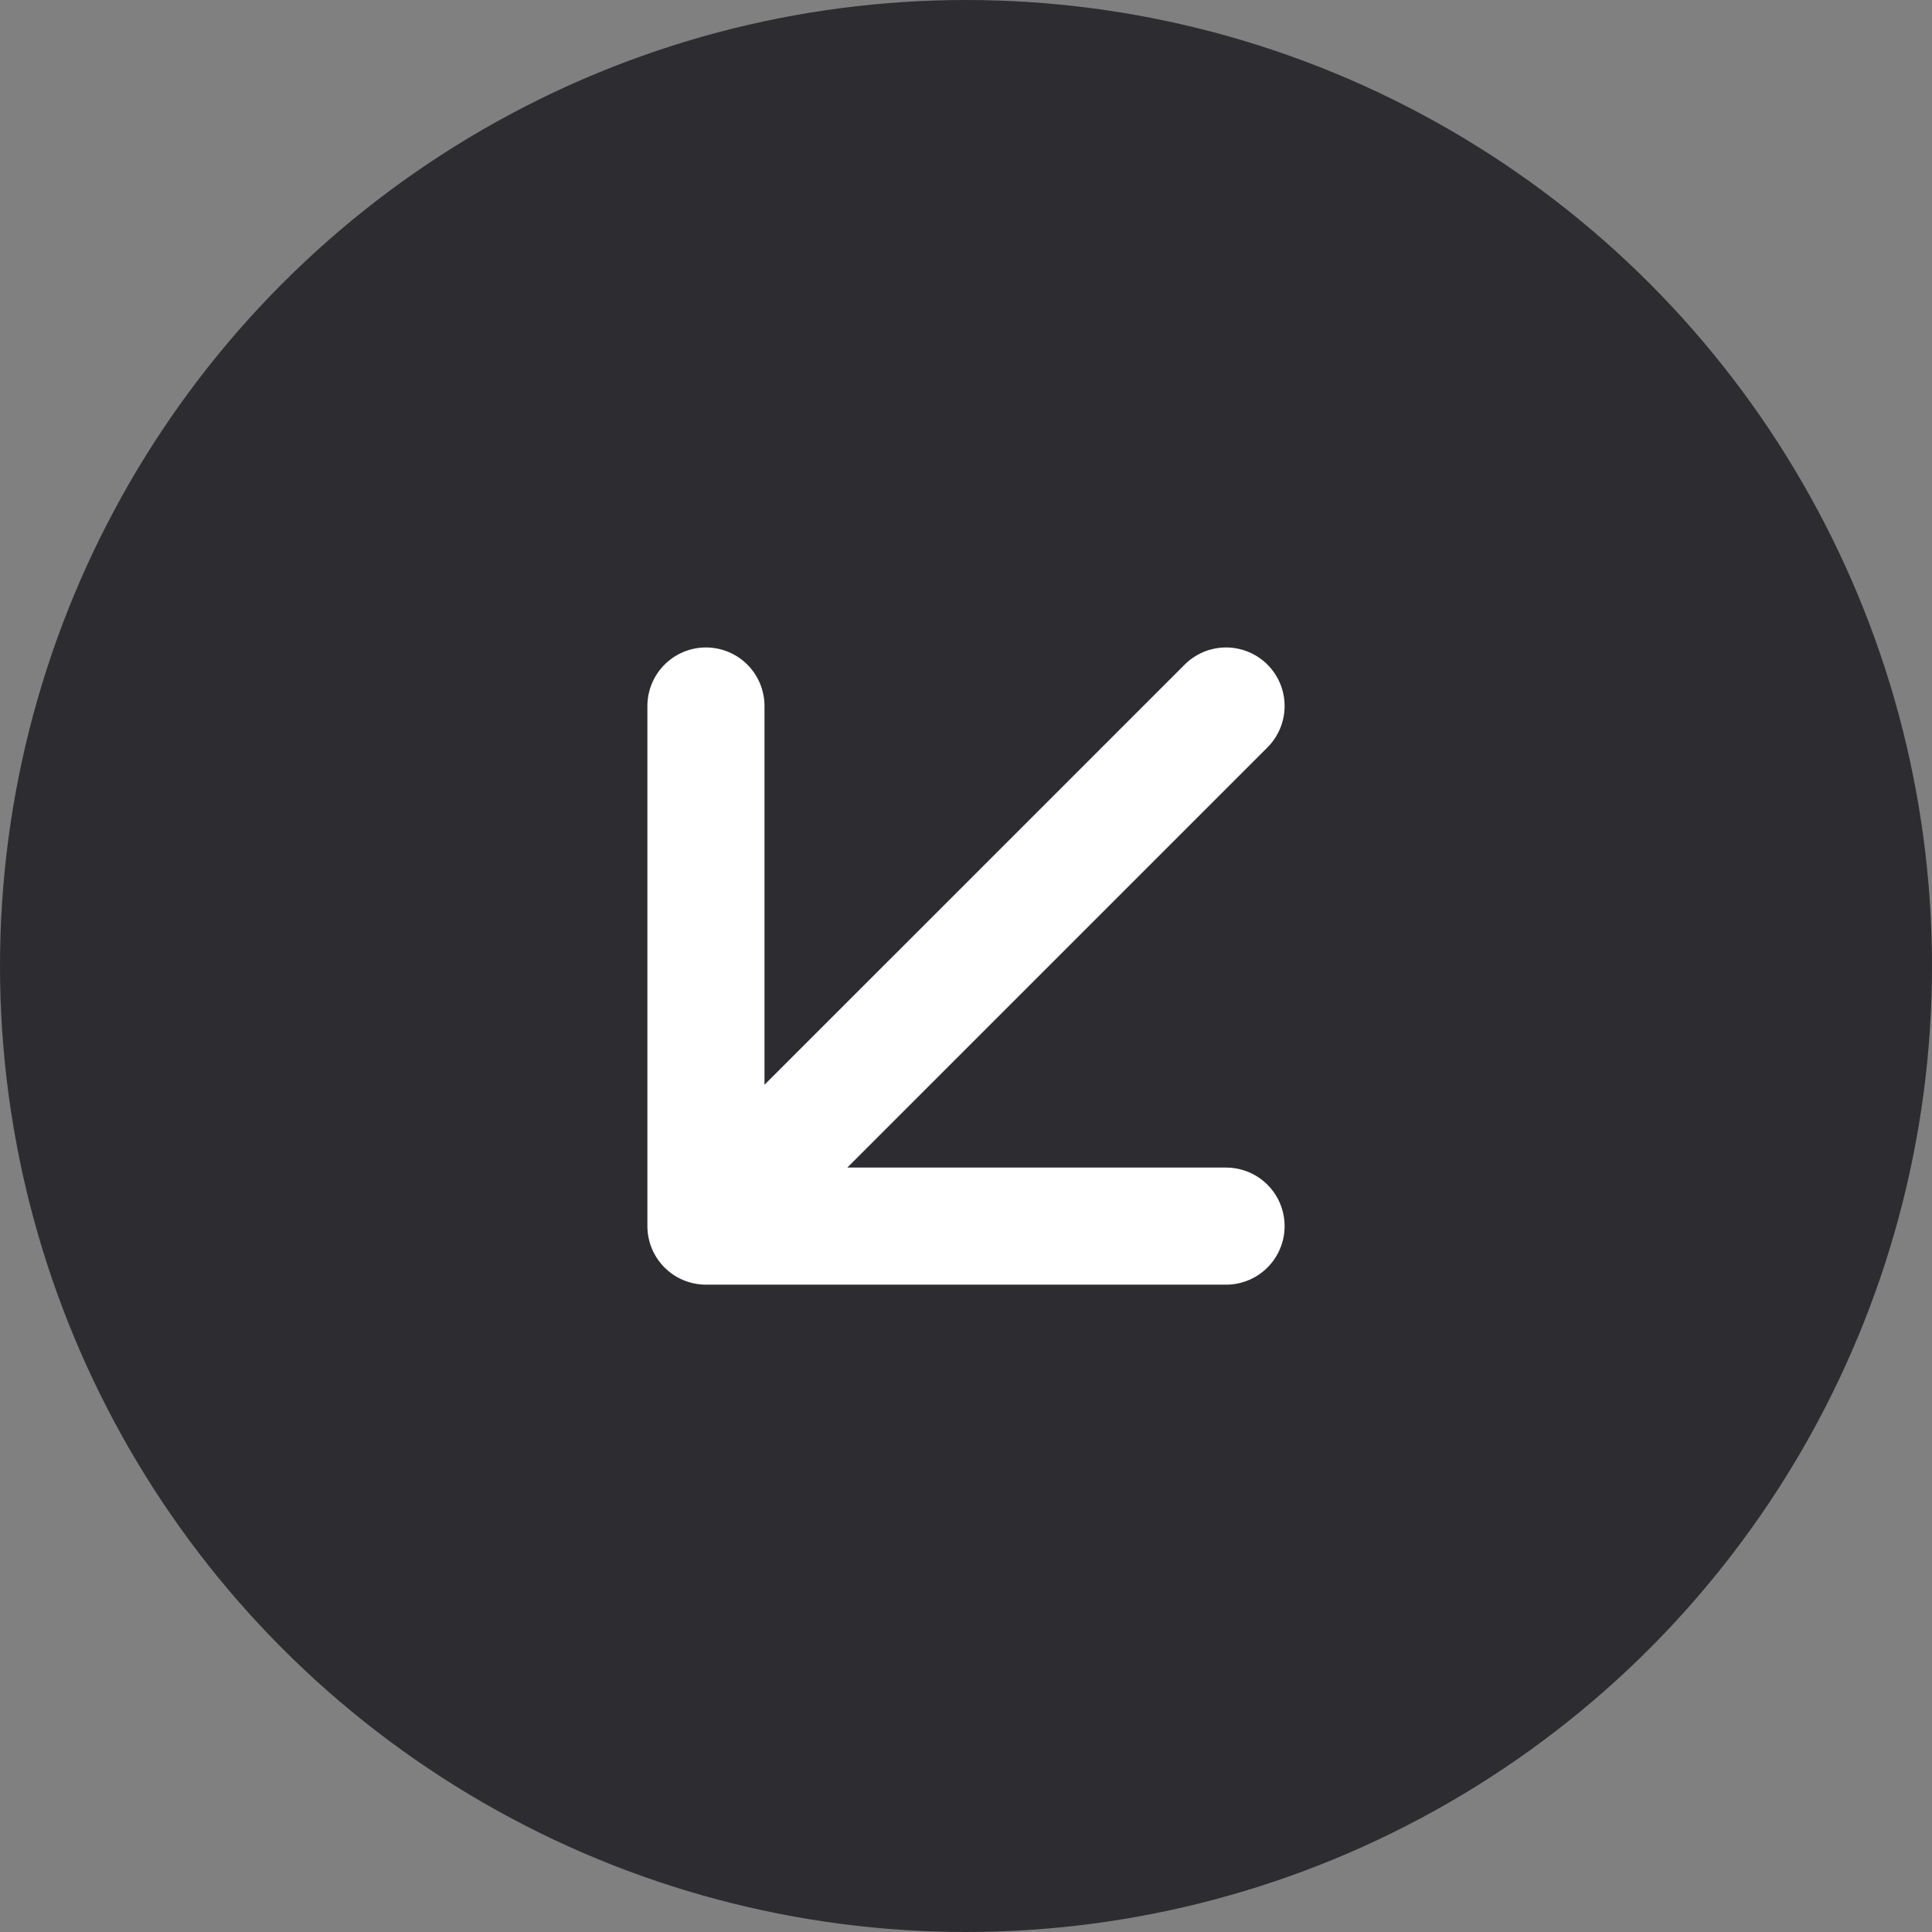
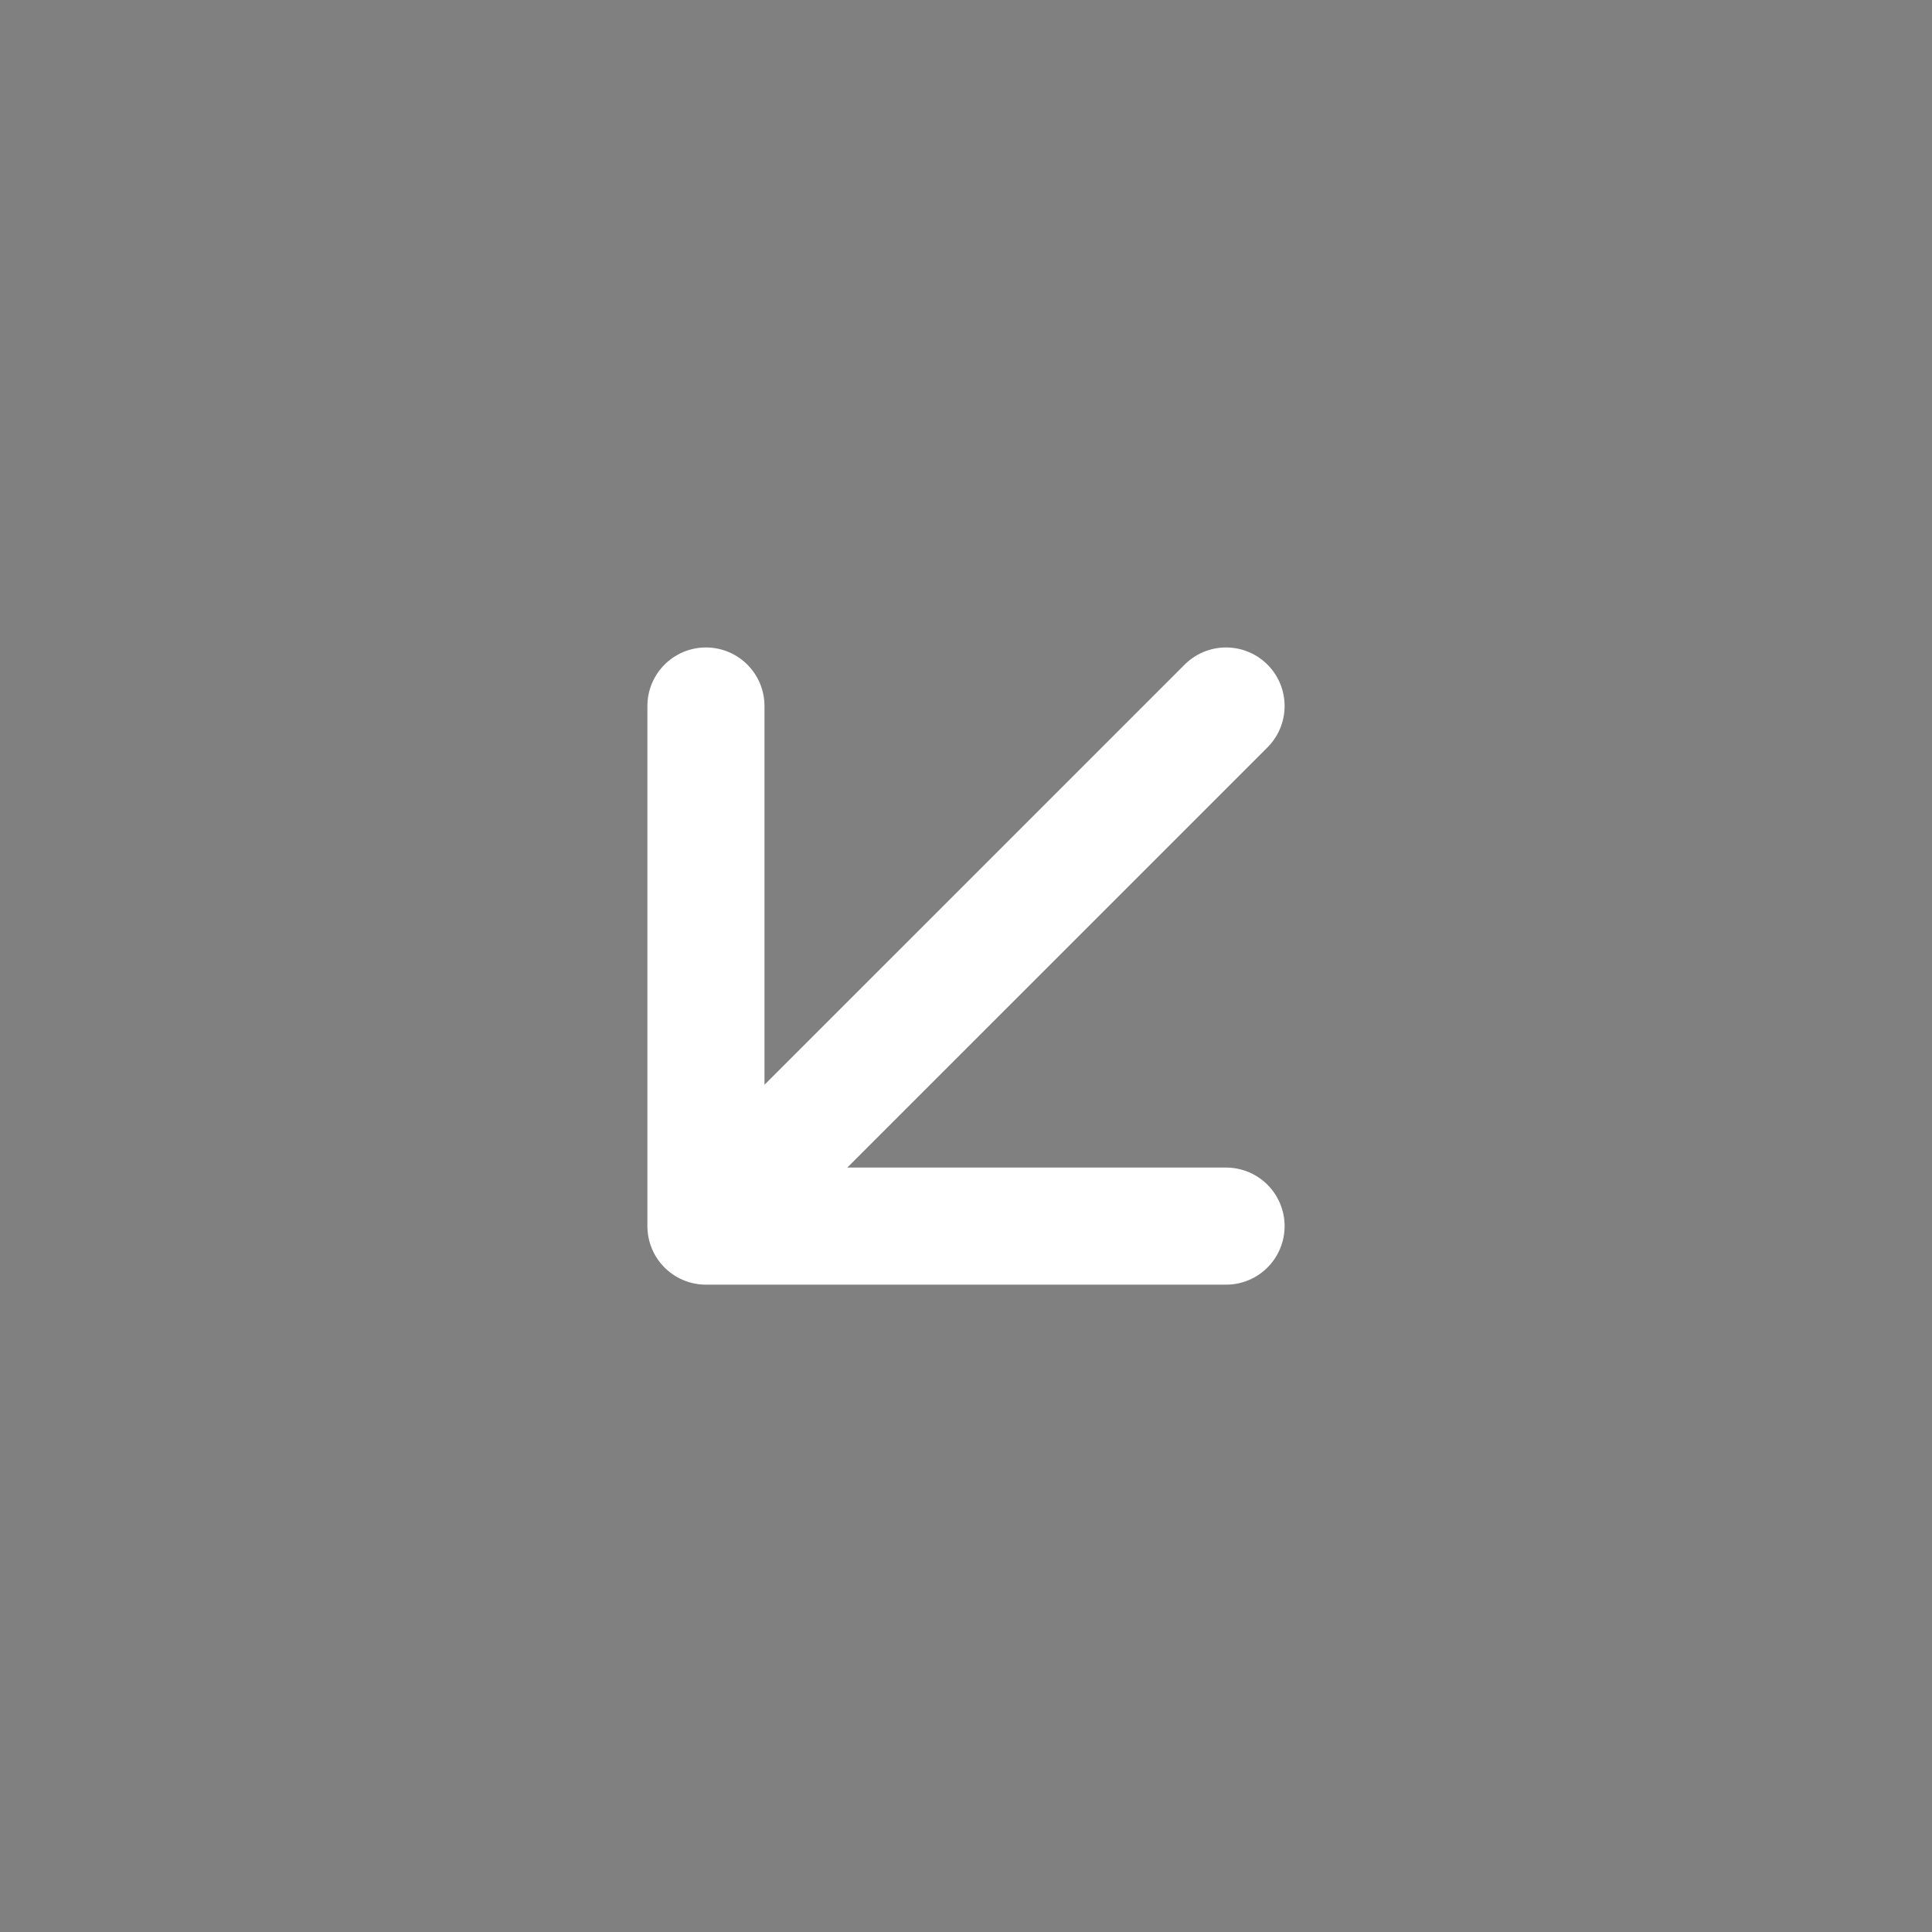
<svg xmlns="http://www.w3.org/2000/svg" width="33" height="33" viewBox="0 0 33 33" fill="none">
  <rect x="0" y="0" width="33" height="33" fill="#808080" stroke="none" />
-   <circle cx="16.5" cy="16.5" r="16.5" transform="matrix(-1 0 0 1 33 0)" fill="#2D2D31" />
  <path d="M20.942 12.059L12.058 20.943M12.058 20.943H20.942M12.058 20.943V12.059" stroke="white" stroke-width="2" stroke-linecap="round" stroke-linejoin="round" />
</svg>